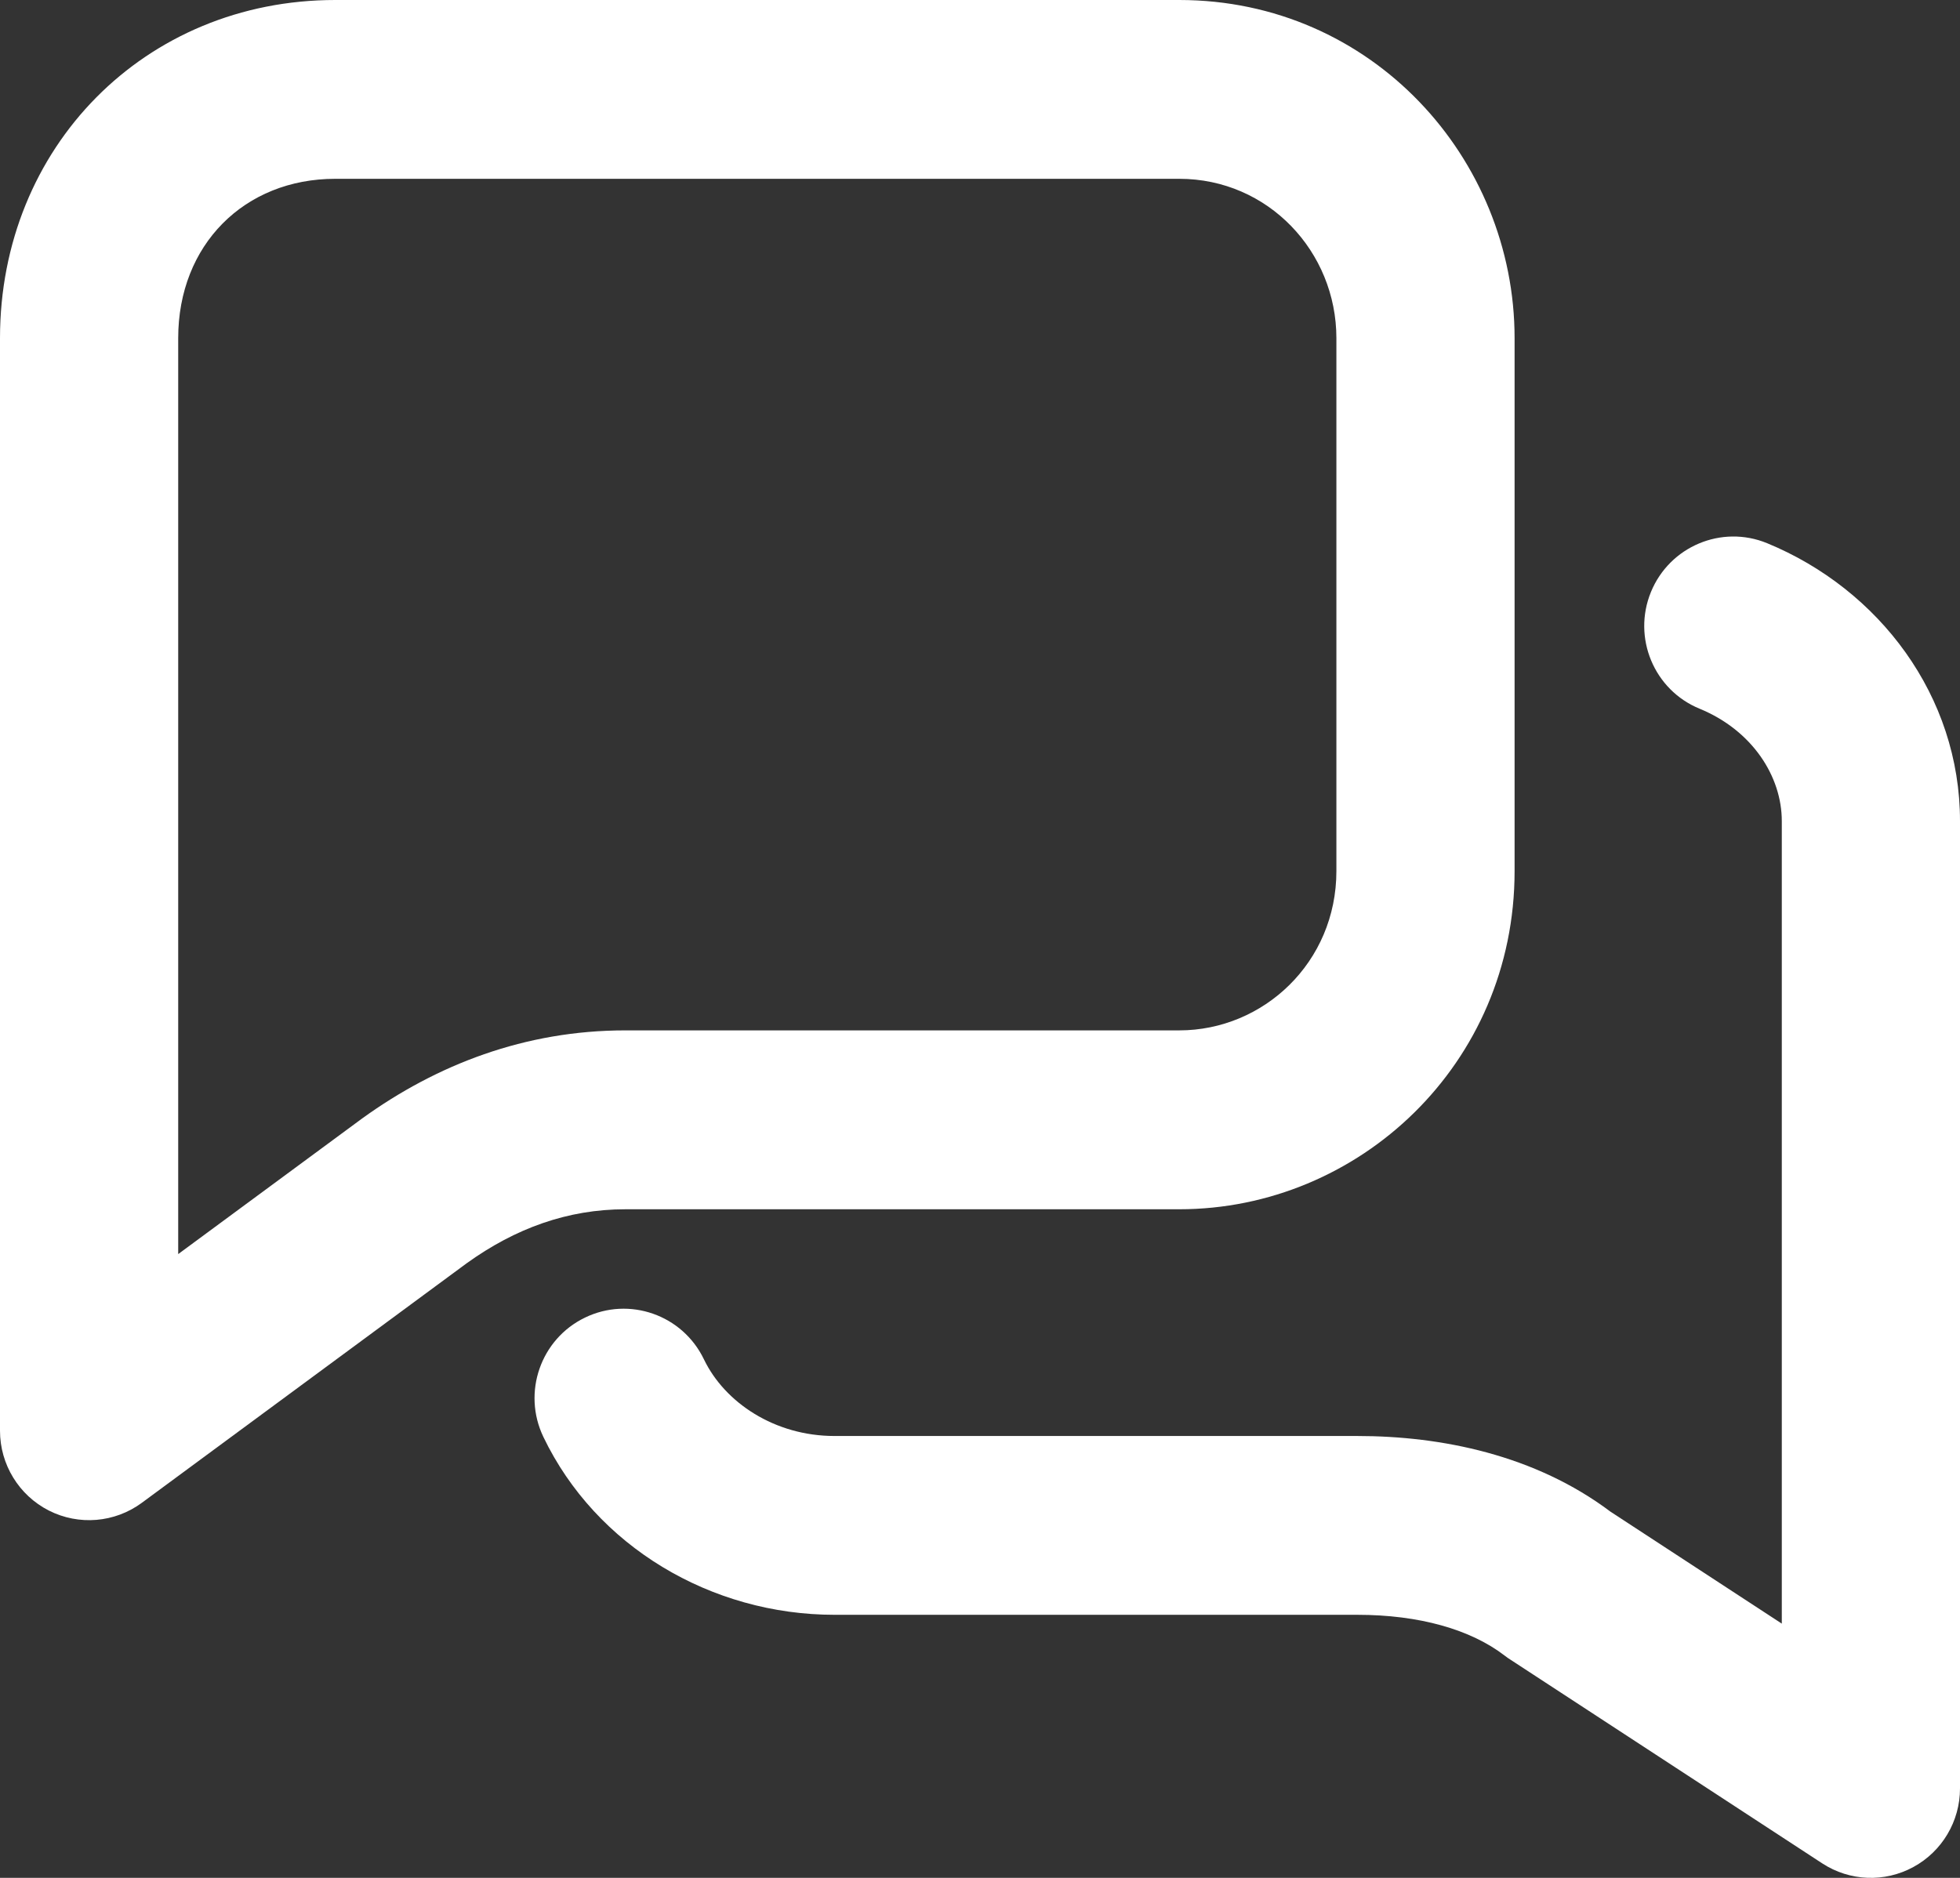
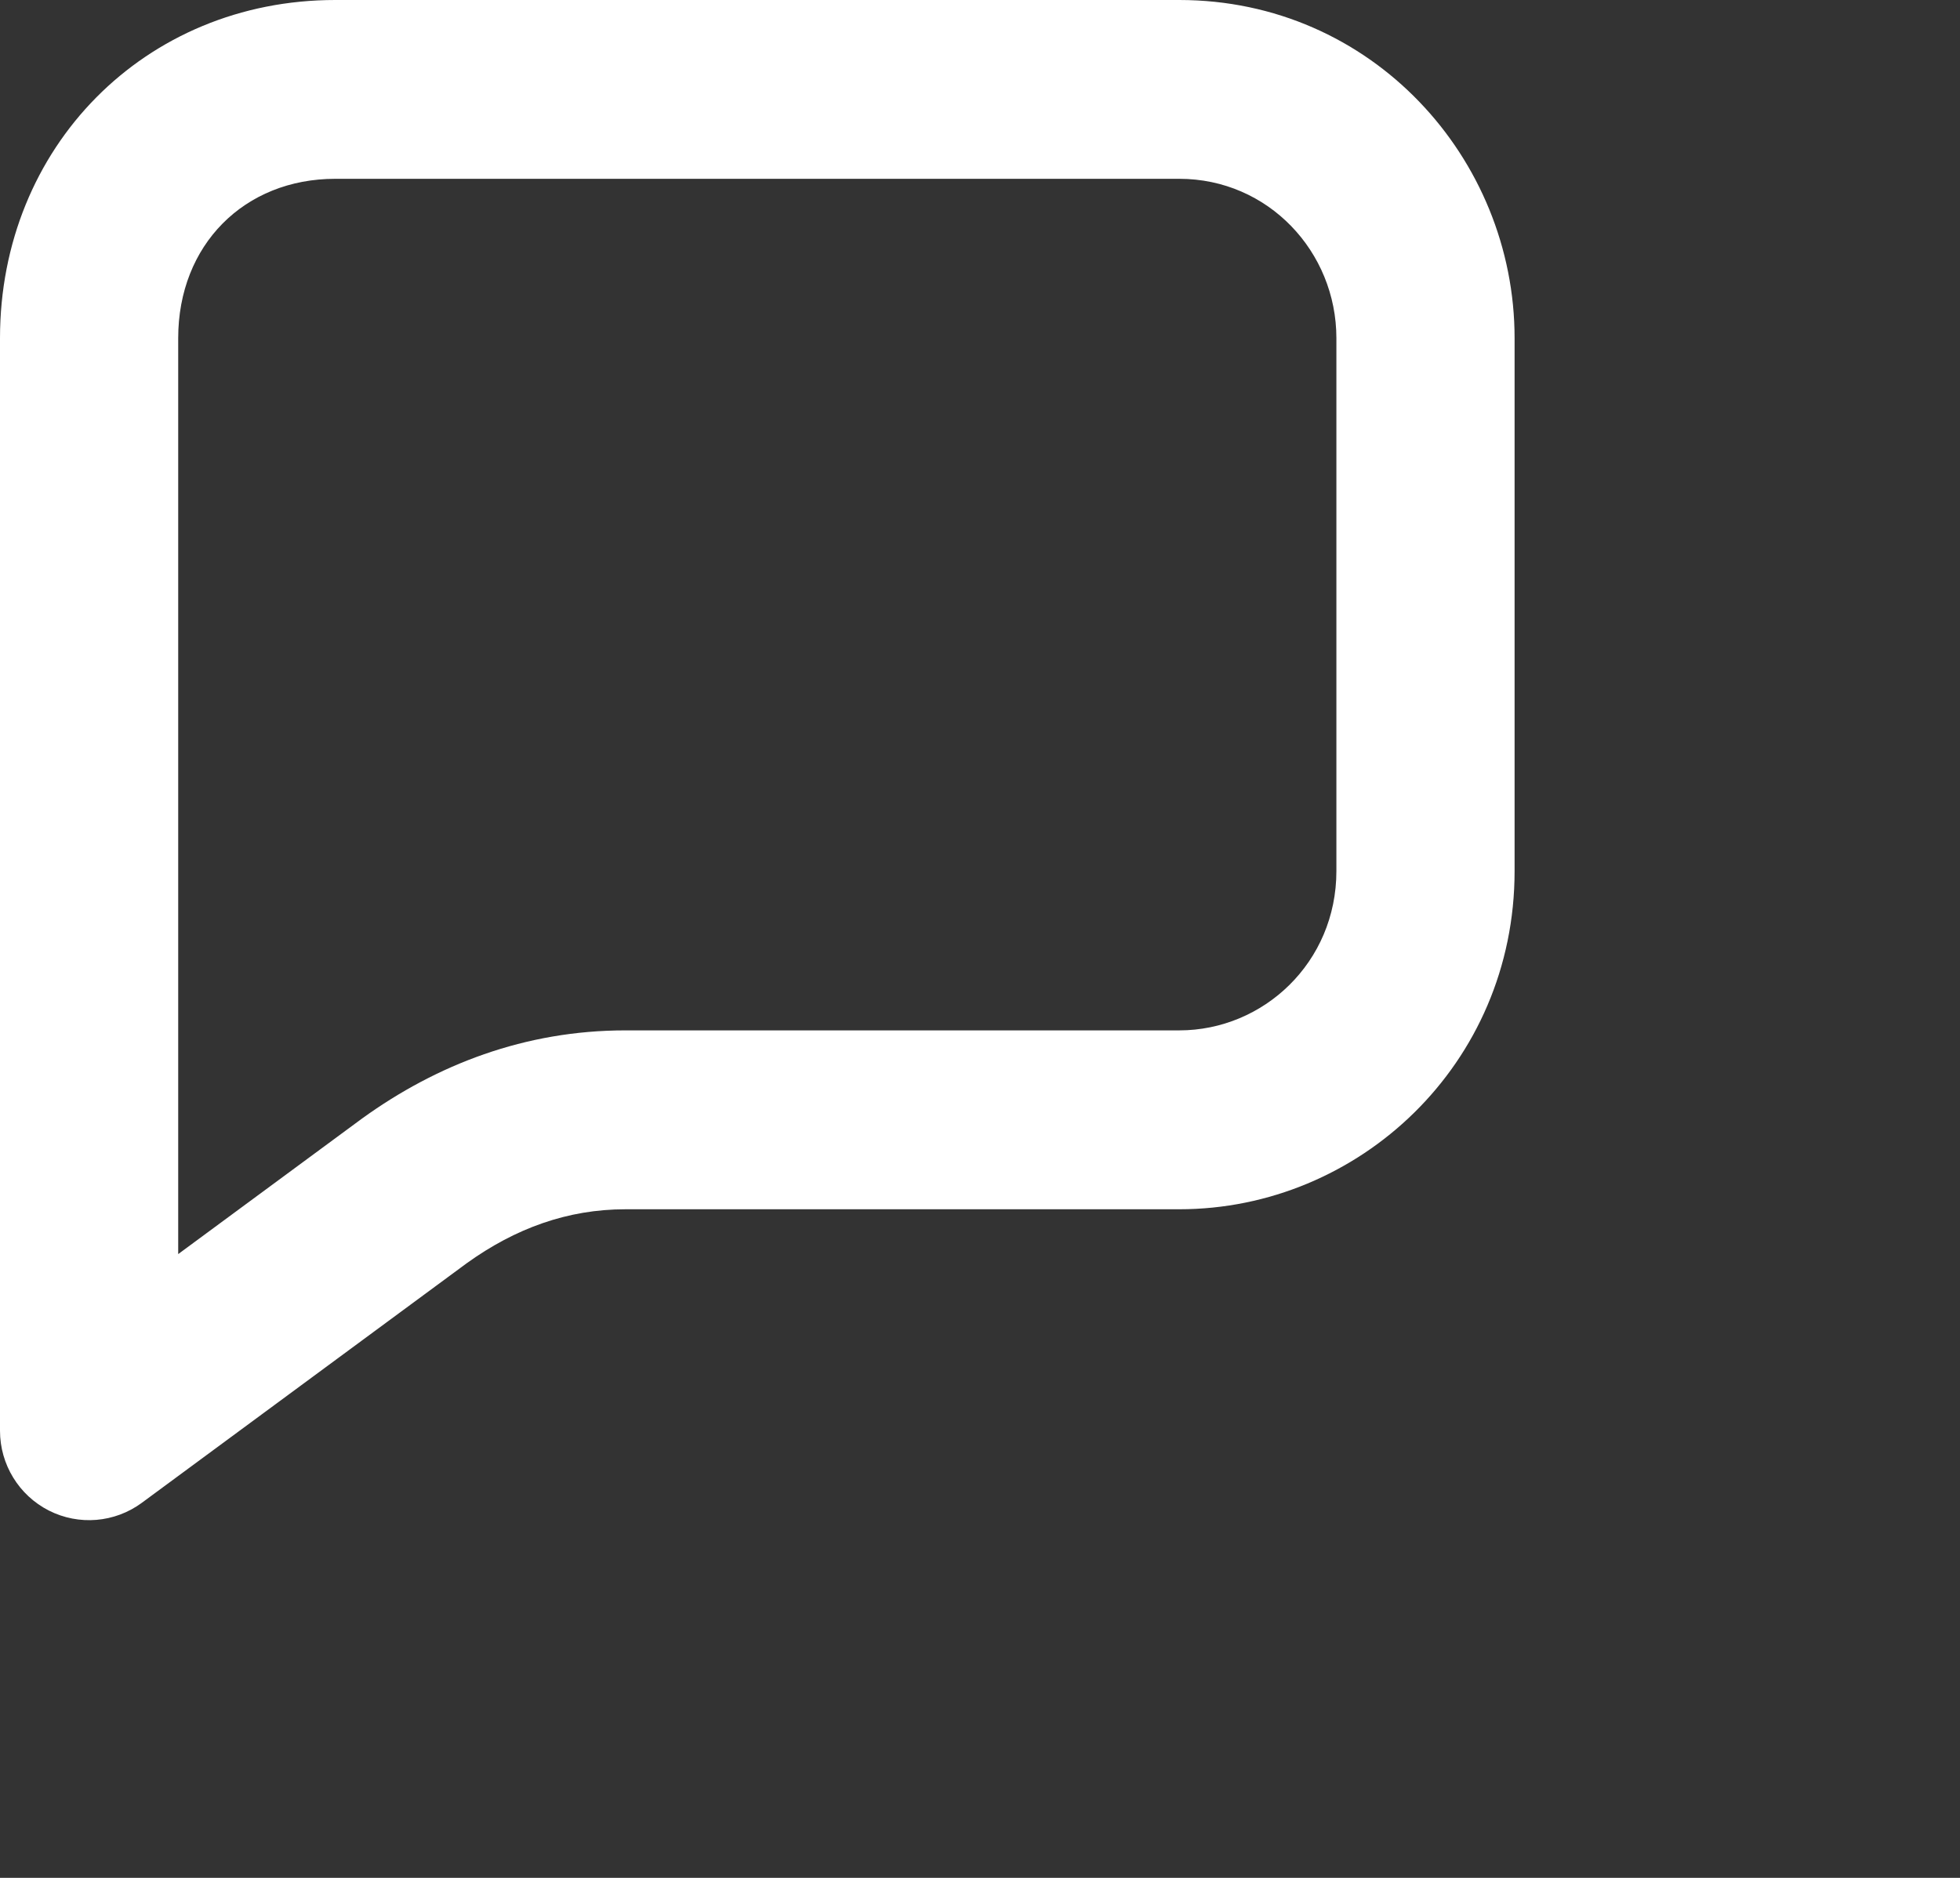
<svg xmlns="http://www.w3.org/2000/svg" width="24" height="23" viewBox="0 0 24 23" fill="none">
  <rect x="0" y="0" width="24" height="23" fill="#333333" stroke="none" />
  <path fill-rule="evenodd" clip-rule="evenodd" d="M0 4.142C0 1.803 1.774 0 4.105 0H14.44C16.797 0 18.546 1.937 18.546 4.142V10.669C18.546 13.034 16.639 14.811 14.44 14.811H7.658C6.951 14.811 6.31 15.044 5.715 15.472L1.737 18.406C1.405 18.651 0.965 18.687 0.598 18.501C0.231 18.314 0 17.936 0 17.524V4.142ZM2.182 15.36L4.437 13.697C5.349 13.039 6.429 12.62 7.658 12.62H14.44C15.471 12.62 16.364 11.787 16.364 10.669V4.142C16.364 3.082 15.528 2.19 14.44 2.19H4.105C2.992 2.19 2.182 2.999 2.182 4.142V15.36Z" fill="white" />
-   <path fill-rule="evenodd" clip-rule="evenodd" d="M20.215 7.252C20.444 6.692 21.081 6.424 21.638 6.653C23.013 7.219 24 8.526 24 10.057V21.905C24 22.306 23.781 22.676 23.429 22.867C23.077 23.059 22.65 23.042 22.314 22.823L18.496 20.328C18.472 20.313 18.449 20.297 18.426 20.279C18.007 19.956 17.375 19.778 16.62 19.778H10.219C8.707 19.778 7.297 18.94 6.654 17.6C6.392 17.055 6.62 16.4 7.163 16.138C7.705 15.875 8.357 16.104 8.619 16.648C8.874 17.179 9.486 17.588 10.219 17.588H16.62C17.649 17.588 18.796 17.82 19.719 18.514L21.818 19.886V10.057C21.818 9.51 21.458 8.946 20.811 8.68C20.253 8.451 19.987 7.811 20.215 7.252Z" fill="white" />
</svg>